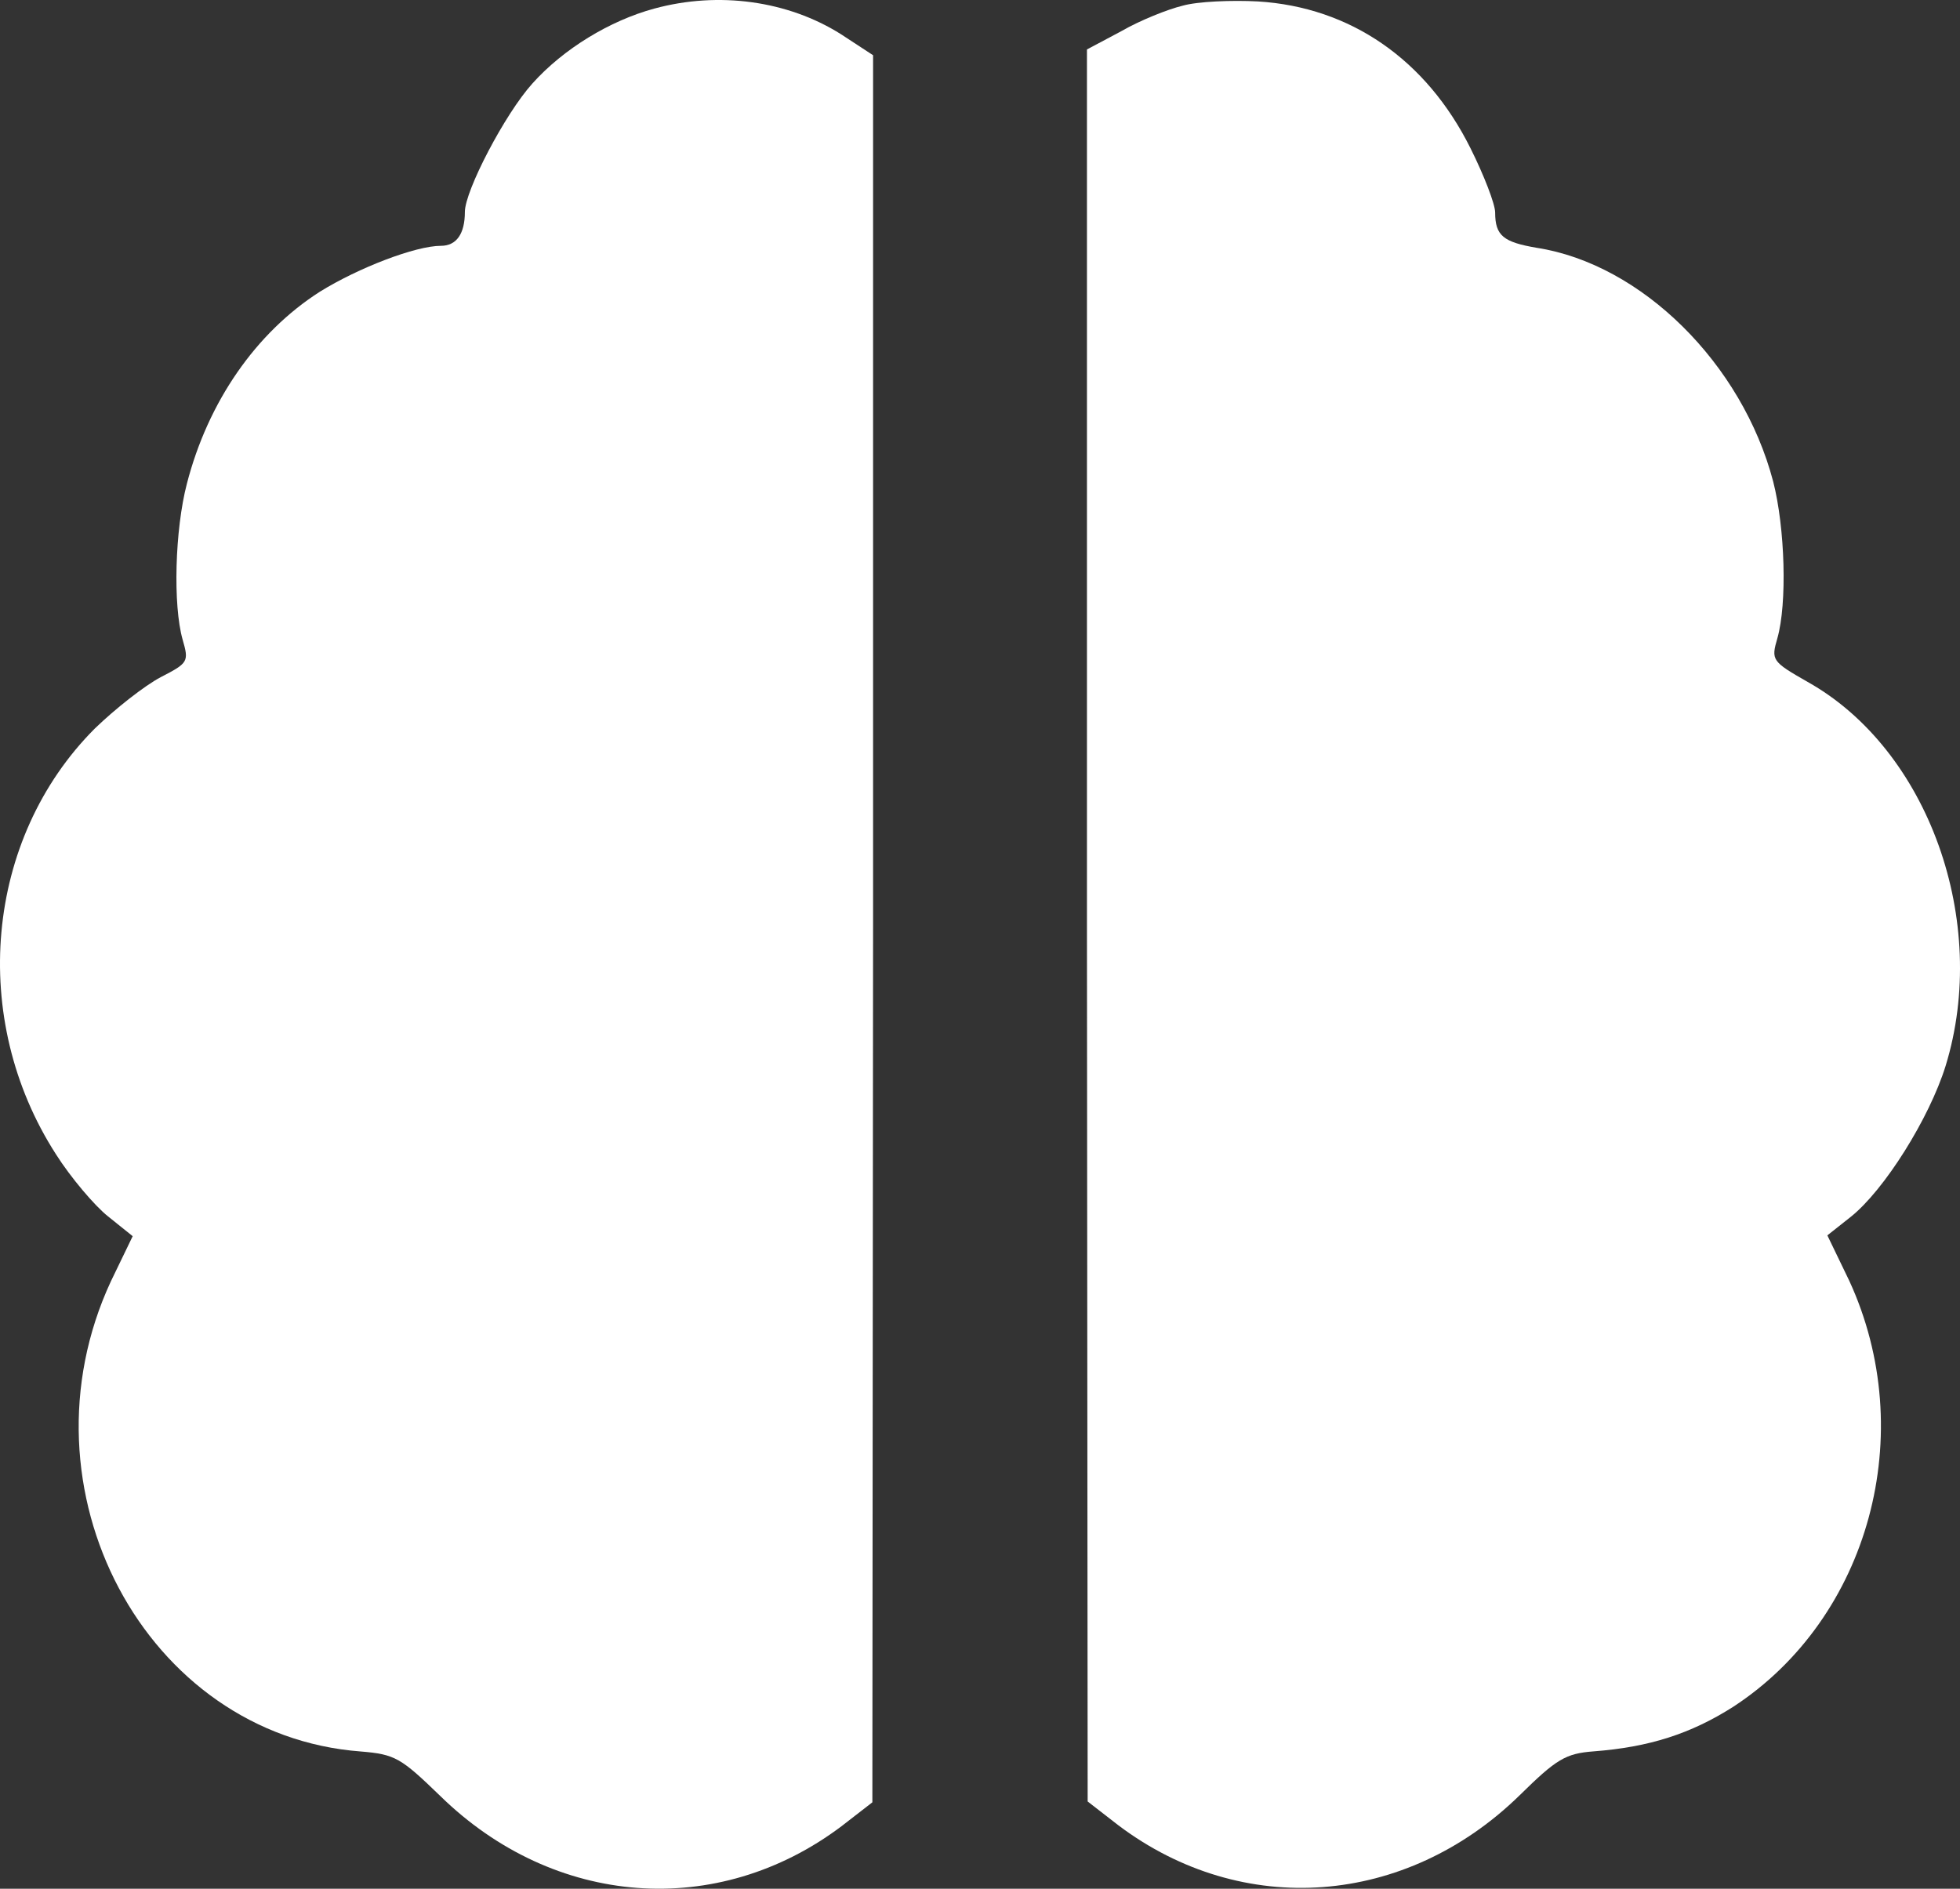
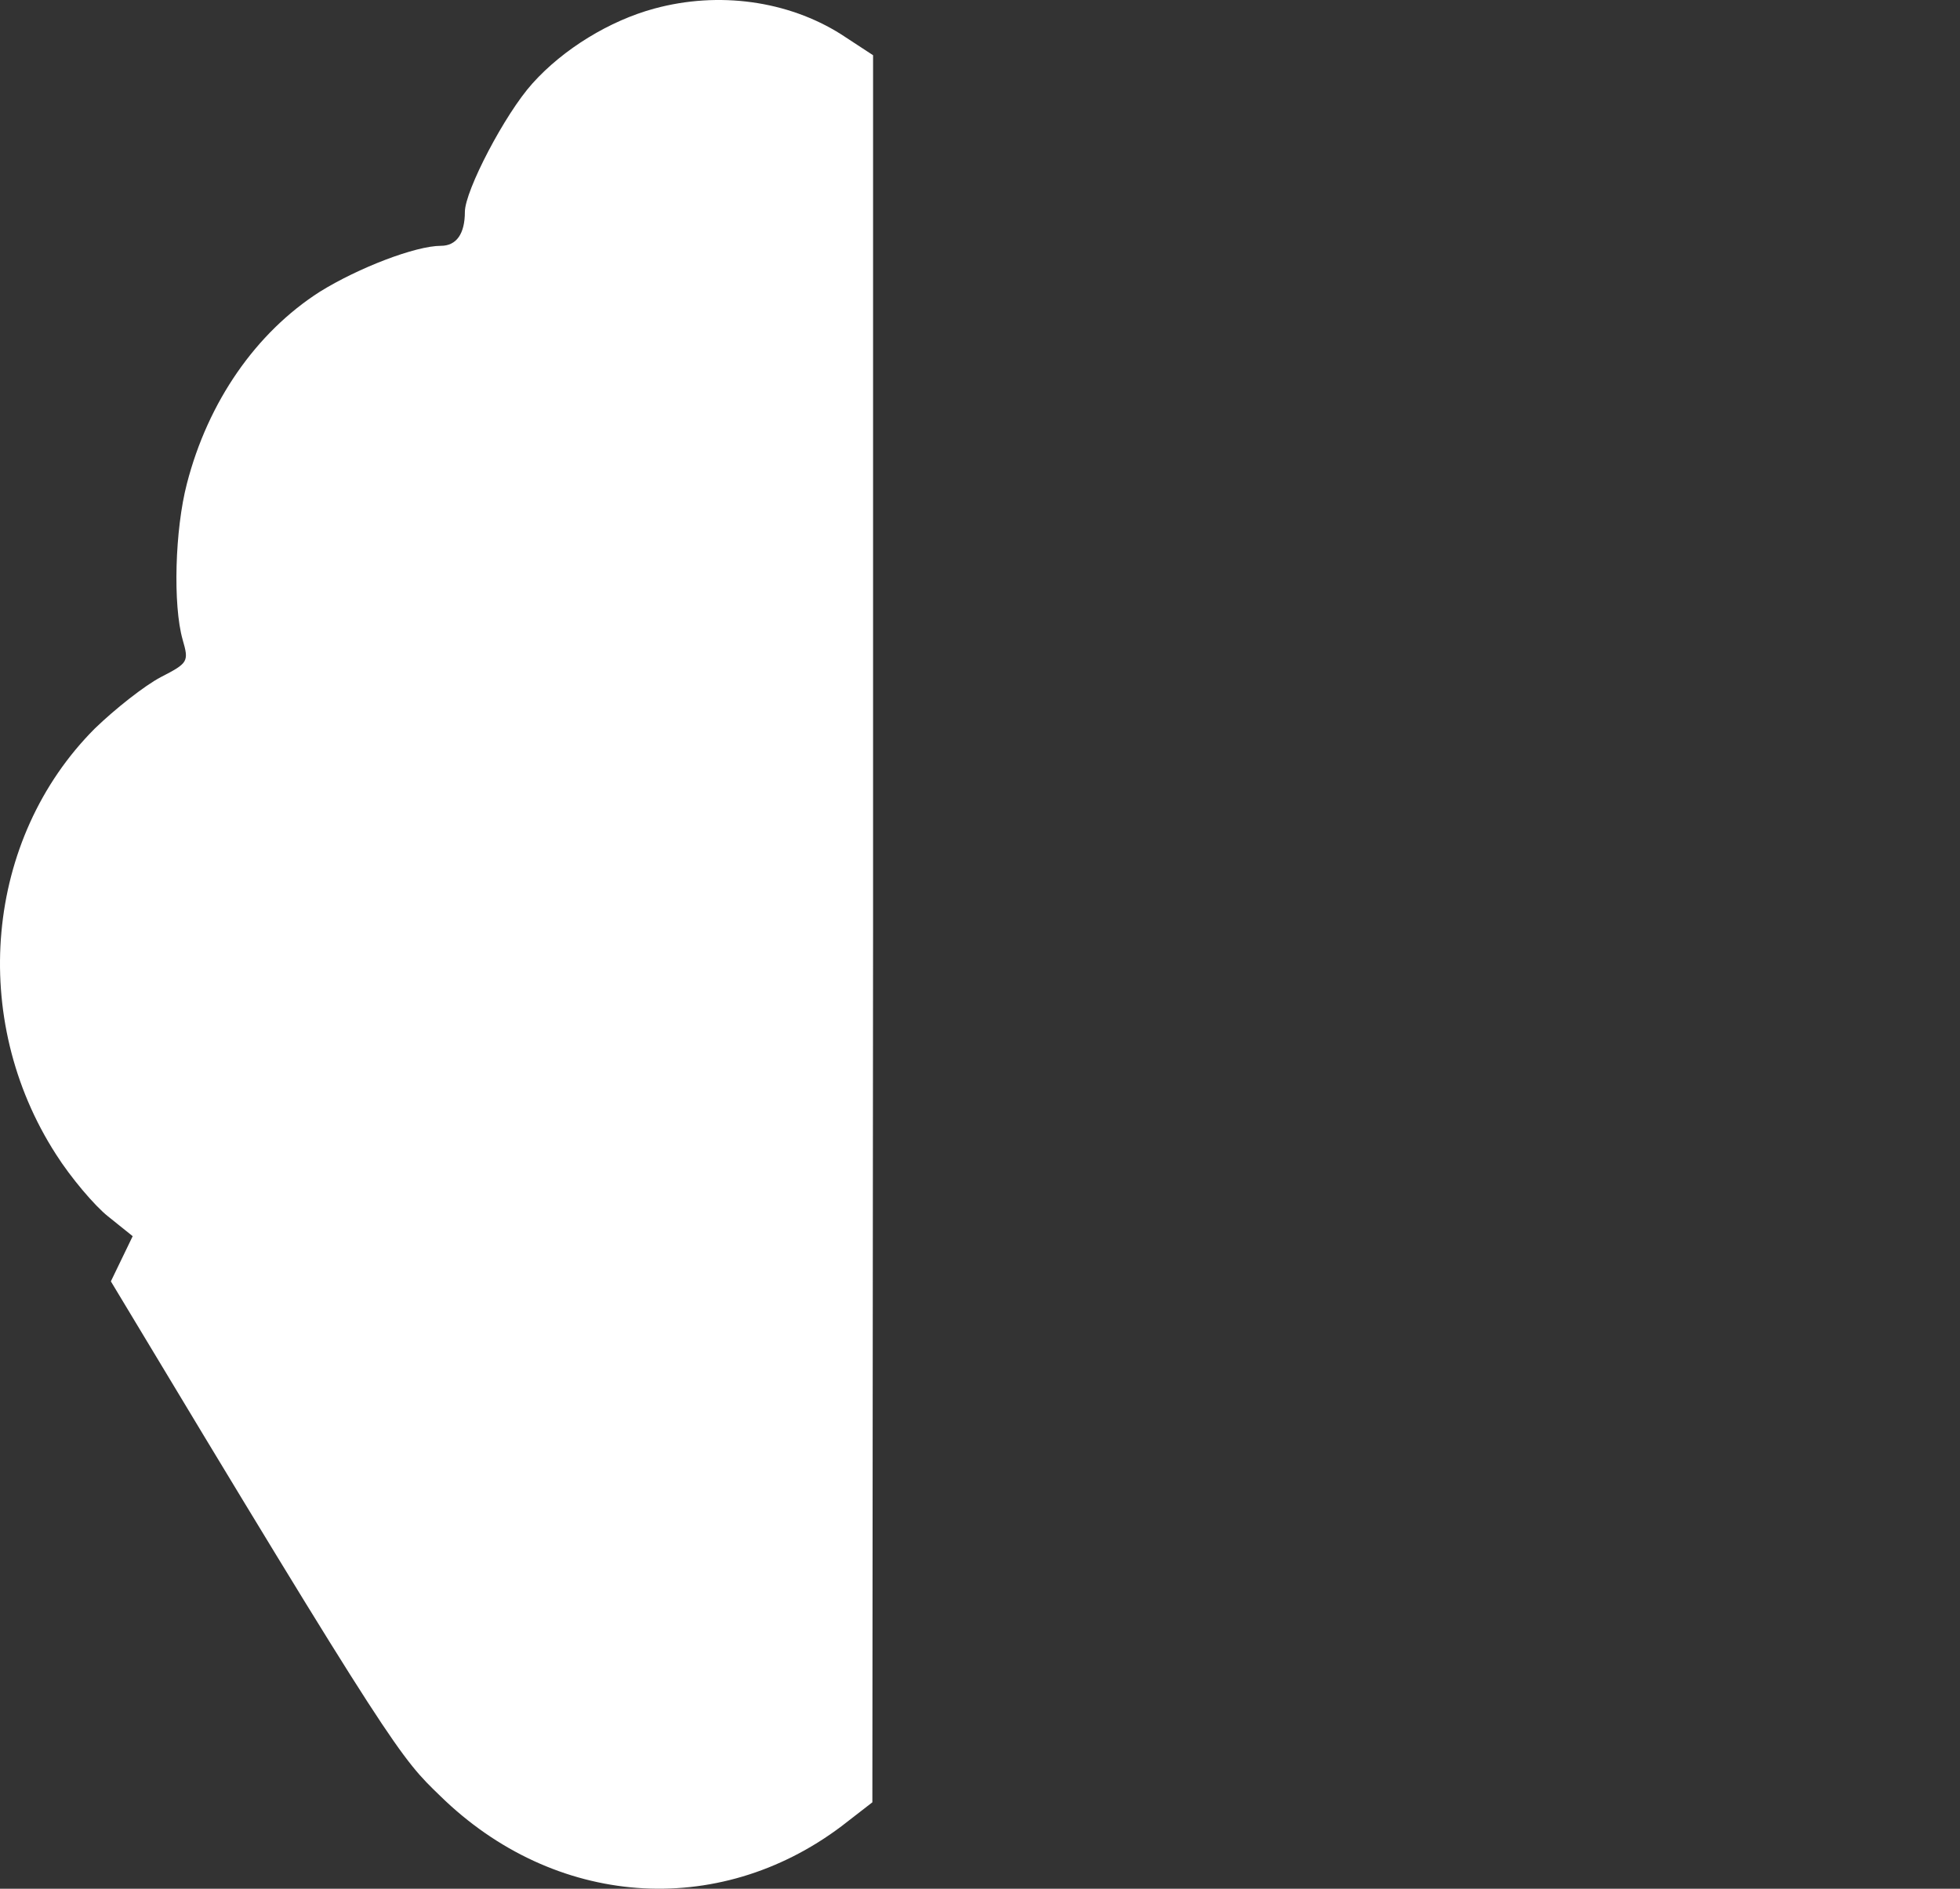
<svg xmlns="http://www.w3.org/2000/svg" width="83" height="80" viewBox="0 0 83 80" fill="white">
  <rect x="0" y="0" width="83" height="80" fill="#333333" stroke="none" />
-   <path d="M27.703 0.365C25.826 0.874 23.859 2.07 22.547 3.535C21.385 4.821 19.686 8.08 19.686 8.977C19.686 9.903 19.329 10.412 18.673 10.412C17.6 10.412 15.186 11.339 13.547 12.355C10.835 14.089 8.808 17.02 7.914 20.488C7.407 22.431 7.318 25.631 7.735 27.096C8.003 28.023 7.973 28.082 6.811 28.68C6.126 29.039 4.874 30.026 4.01 30.863C-0.64 35.527 -1.325 43.151 2.37 48.892C2.996 49.879 4.01 51.075 4.576 51.523L5.619 52.361L4.695 54.274C0.612 63.065 6.155 73.5 15.275 74.187C16.736 74.307 16.974 74.456 18.643 76.071C23.471 80.795 30.386 81.303 35.631 77.356L36.942 76.34L36.972 39.325V2.339L35.601 1.442C33.366 0.037 30.445 -0.382 27.703 0.365Z" fill="white" />
-   <path d="M50.083 0.241C49.457 0.39 48.264 0.869 47.49 1.317L46.029 2.095V39.2L46.059 76.305L47.37 77.322C52.616 81.268 59.53 80.76 64.359 76.036C65.908 74.511 66.296 74.272 67.488 74.182C69.842 74.003 71.601 73.435 73.389 72.299C79.171 68.531 81.287 60.698 78.306 54.239L77.383 52.326L78.366 51.548C79.797 50.412 81.704 47.362 82.39 45.15C84.267 39.05 81.674 31.755 76.548 28.884C75.028 28.017 74.998 27.958 75.267 27.031C75.684 25.566 75.594 22.366 75.088 20.393C73.776 15.4 69.514 11.184 65.074 10.496C63.673 10.257 63.315 9.988 63.315 9.001C63.315 8.643 62.839 7.417 62.272 6.281C60.395 2.513 57.176 0.301 53.272 0.061C52.169 0.002 50.708 0.061 50.083 0.241Z" fill="white" />
+   <path d="M27.703 0.365C25.826 0.874 23.859 2.07 22.547 3.535C21.385 4.821 19.686 8.08 19.686 8.977C19.686 9.903 19.329 10.412 18.673 10.412C17.6 10.412 15.186 11.339 13.547 12.355C10.835 14.089 8.808 17.02 7.914 20.488C7.407 22.431 7.318 25.631 7.735 27.096C8.003 28.023 7.973 28.082 6.811 28.68C6.126 29.039 4.874 30.026 4.01 30.863C-0.64 35.527 -1.325 43.151 2.37 48.892C2.996 49.879 4.01 51.075 4.576 51.523L5.619 52.361L4.695 54.274C16.736 74.307 16.974 74.456 18.643 76.071C23.471 80.795 30.386 81.303 35.631 77.356L36.942 76.34L36.972 39.325V2.339L35.601 1.442C33.366 0.037 30.445 -0.382 27.703 0.365Z" fill="white" />
</svg>